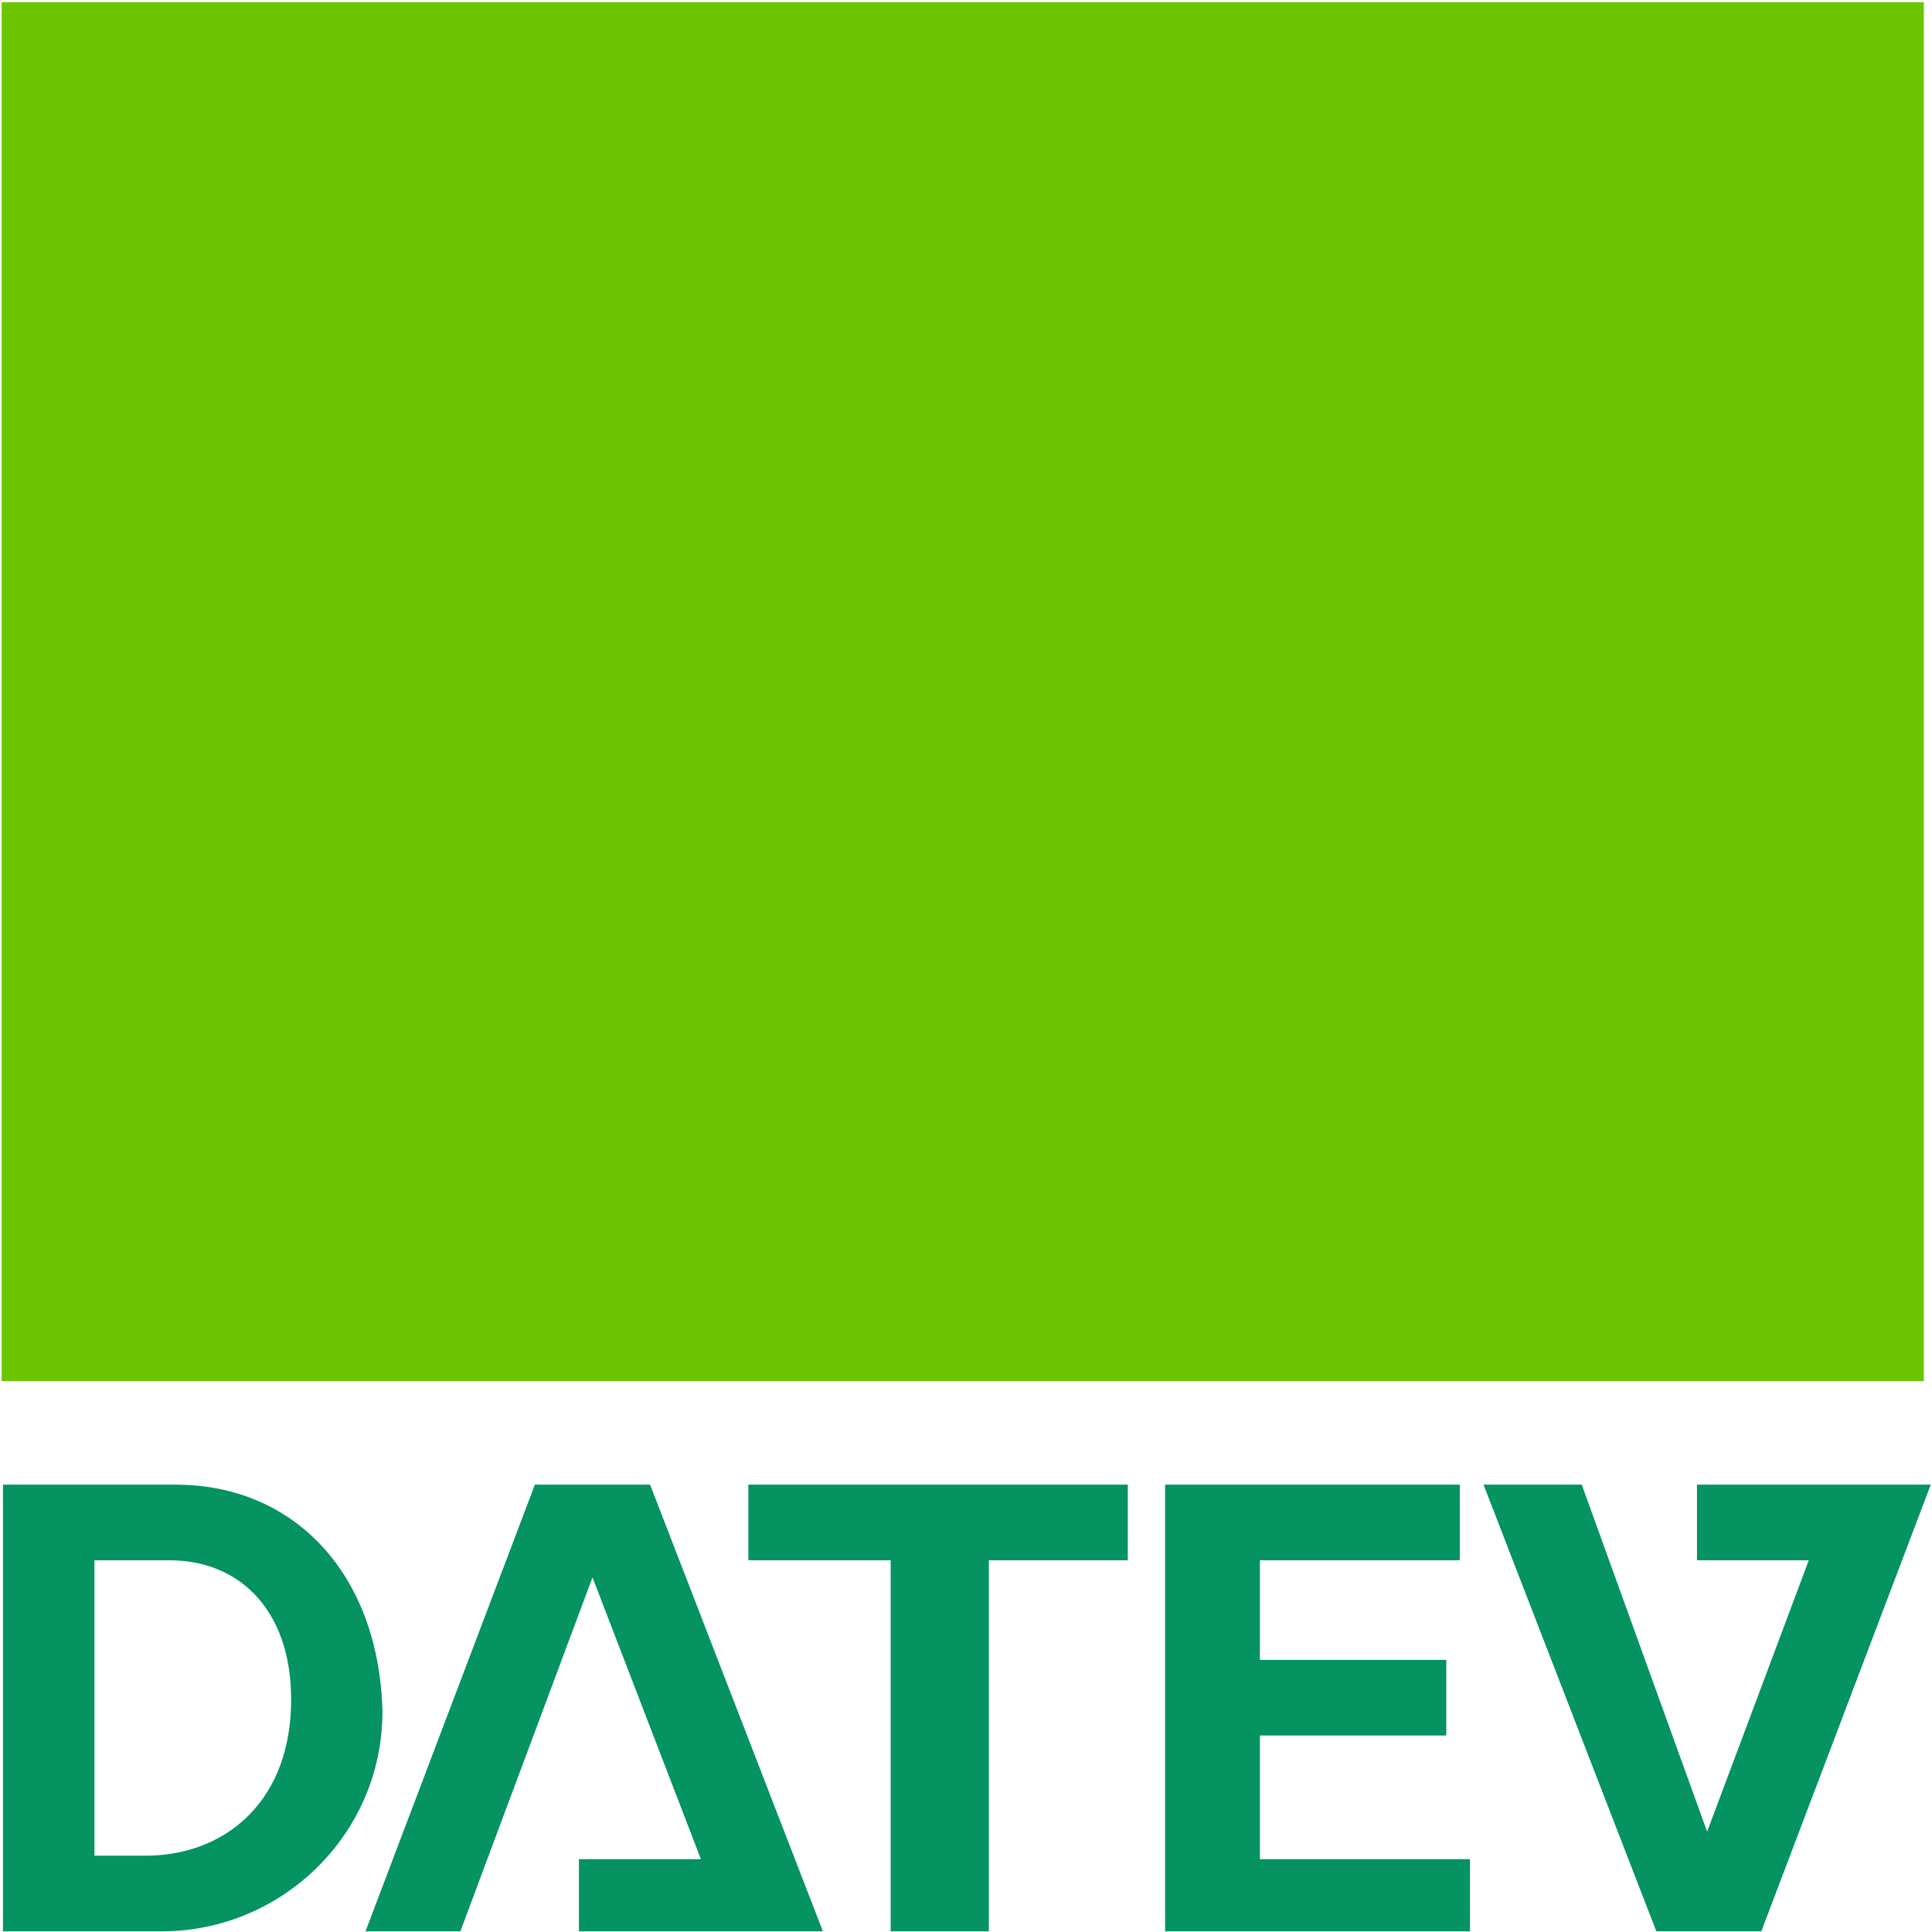
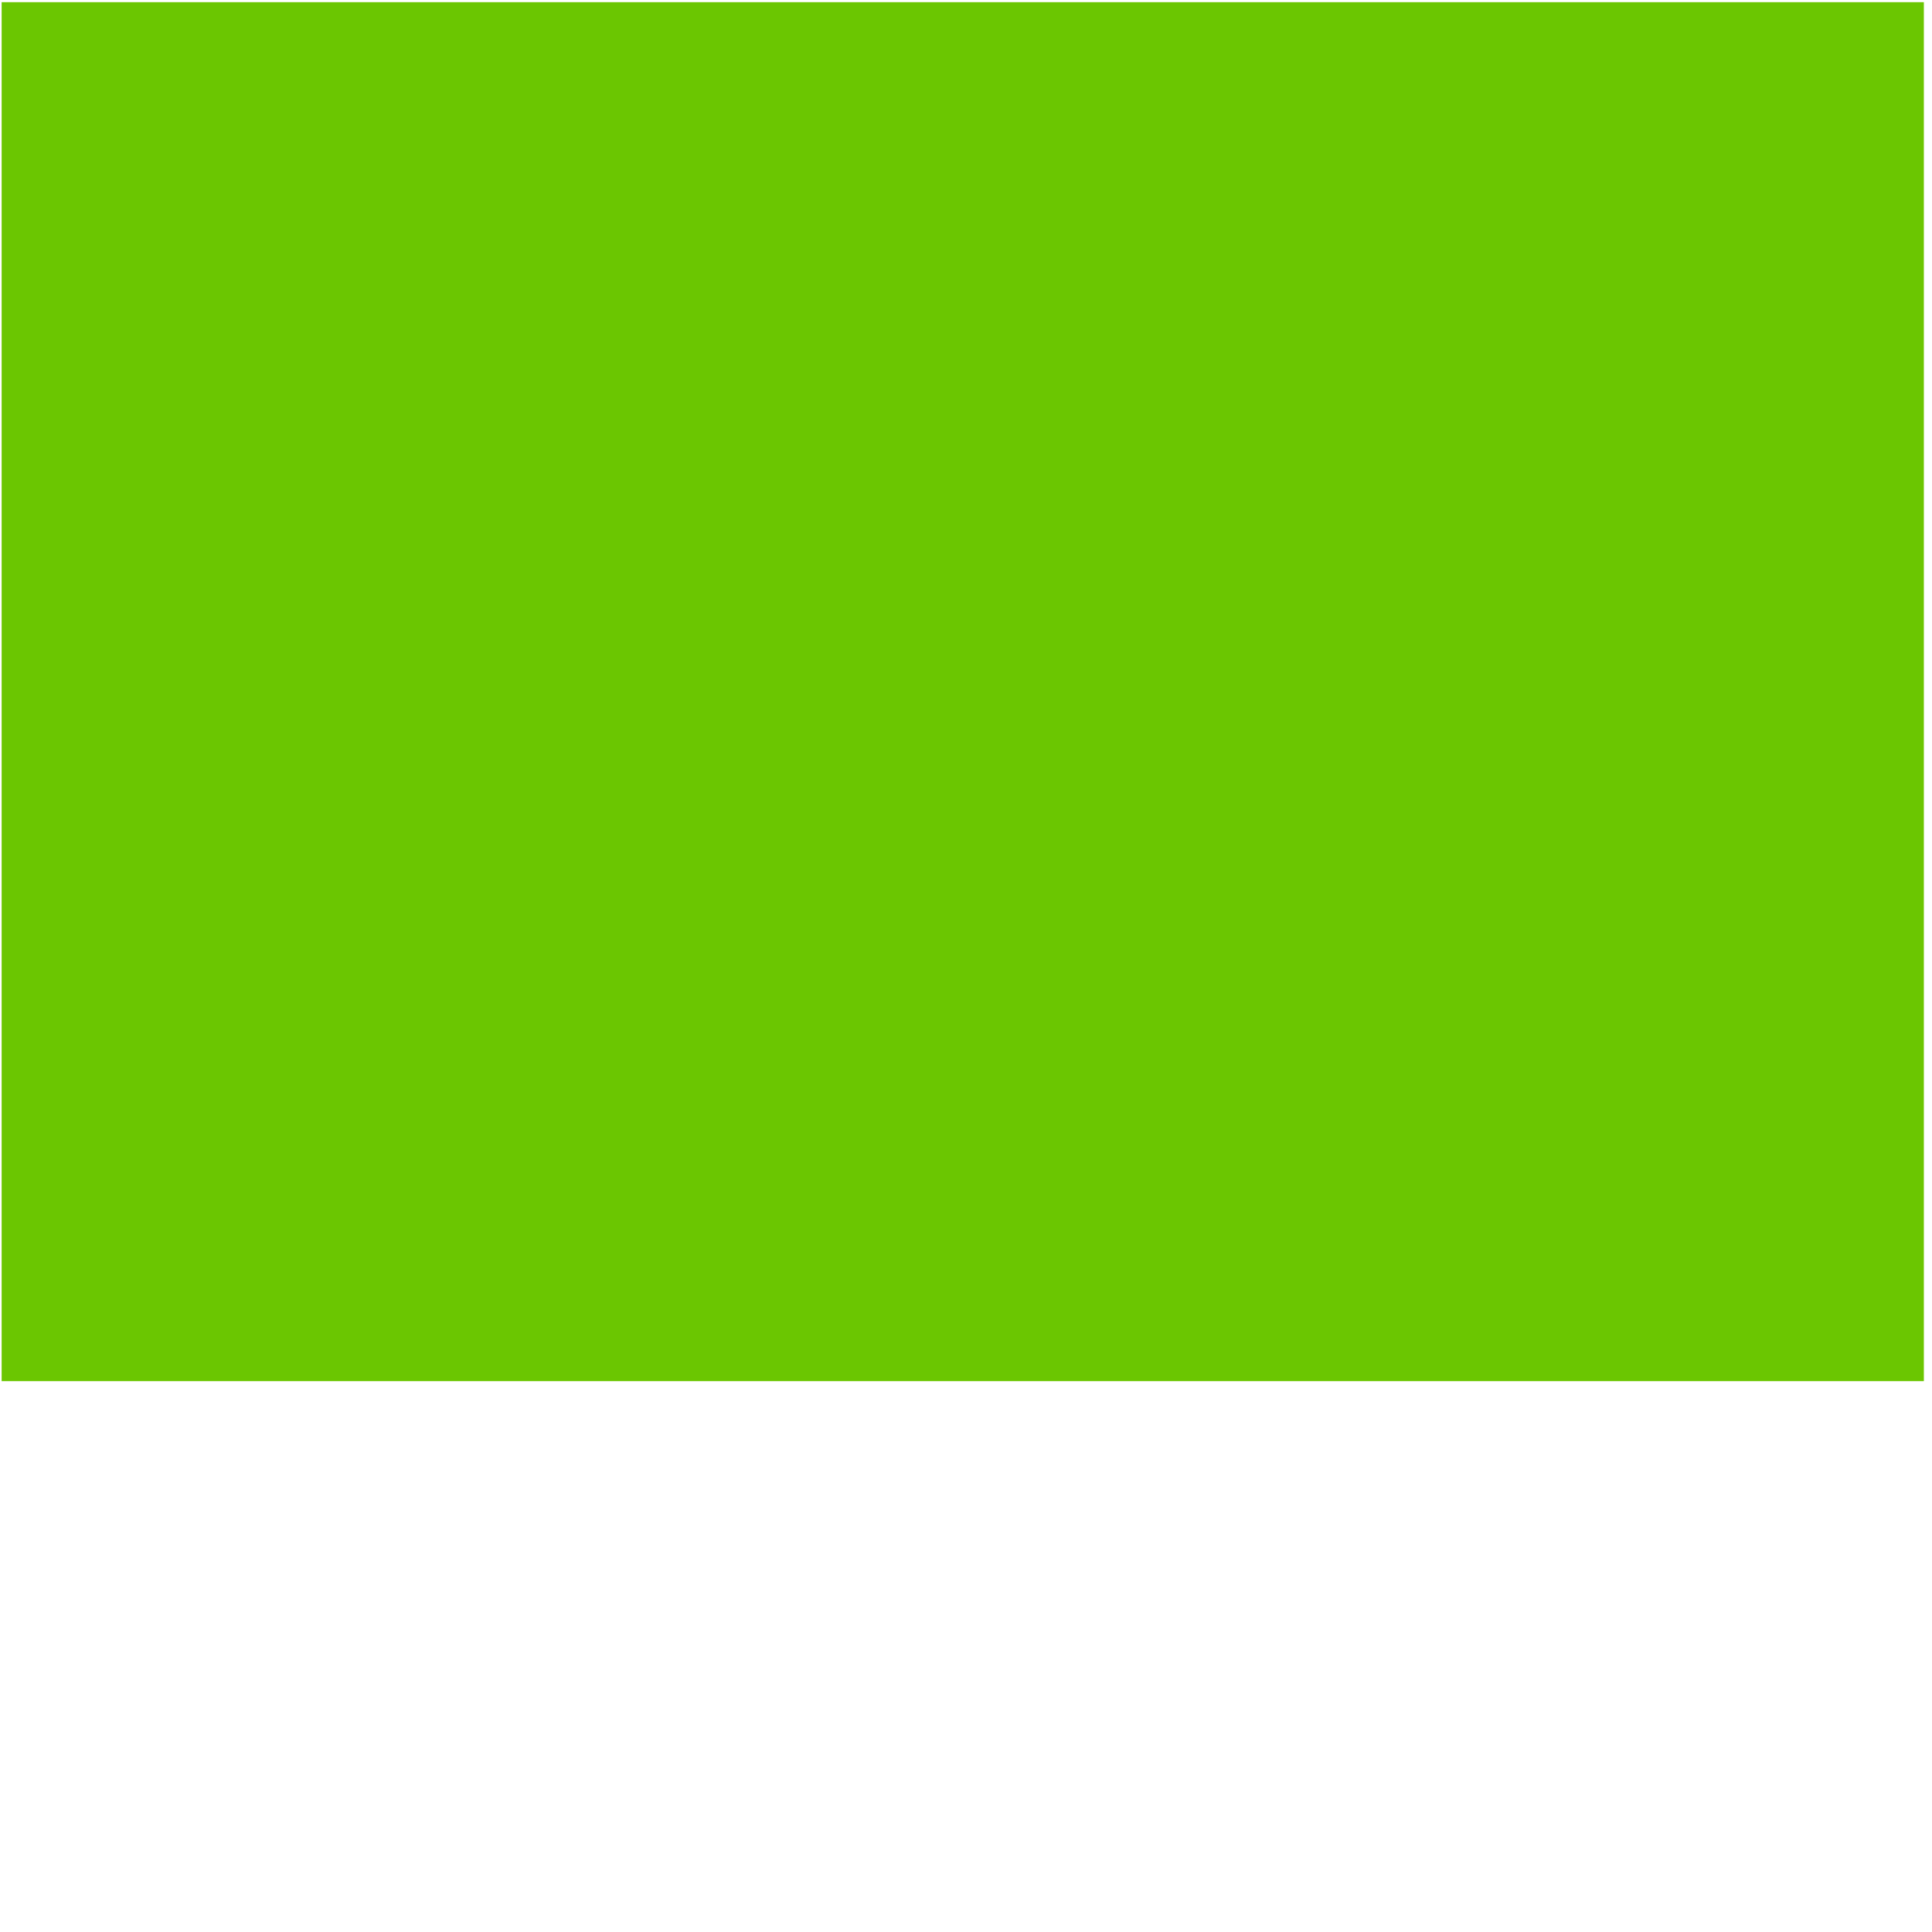
<svg xmlns="http://www.w3.org/2000/svg" version="1.0" width="511" height="511" viewBox="-0.434 -0.576 511 511" id="svg2" xml:space="preserve">
  <defs id="defs4">
	</defs>
  <g id="g6">
    <g id="g8">
      <g id="g10">
-         <path d="M 448.409,392.106 L 448.409,412.101 L 477.975,412.101 L 451.089,483.881 L 417.928,392.106 L 391.948,392.106 L 437.651,510.24 L 465.424,510.24 L 510.239,392.106 L 448.409,392.106 z M 197.499,412.102 L 197.499,392.107 L 297.861,392.107 L 297.861,412.102 L 261.114,412.102 L 261.114,510.241 L 235.134,510.241 L 235.134,412.102 L 197.499,412.102 z M 152.692,510.24 L 152.692,491.159 L 184.948,491.159 L 156.278,416.637 L 121.333,510.241 L 96.24,510.241 L 141.038,392.107 L 171.51,392.107 L 217.213,510.241 L 152.692,510.241 L 152.692,510.24 z M 307.723,392.106 L 385.673,392.106 L 385.673,412.101 L 332.807,412.101 L 332.807,438.451 L 382.096,438.451 L 382.096,458.446 L 332.807,458.446 L 332.807,491.159 L 388.371,491.159 L 388.371,510.24 L 307.723,510.24 L 307.723,392.106 L 307.723,392.106 z M 0.352,392.106 L 46.055,392.106 C 77.414,392.106 99.818,415.731 100.723,452.083 C 100.723,484.796 73.837,510.24 42.469,510.24 L 0.352,510.24 L 0.352,392.106 z M 24.548,490.245 L 37.986,490.245 C 58.596,490.245 75.63,476.613 76.526,451.169 C 77.414,426.639 63.984,412.102 44.261,412.102 L 24.548,412.102 L 24.548,490.245 z " style="fill:#049361" id="path12" />
-       </g>
+         </g>
    </g>
    <g id="g14">
      <rect width="508.412" height="364.729" x="0" y="0" style="fill:#6bc601" id="rect16" />
    </g>
  </g>
</svg>